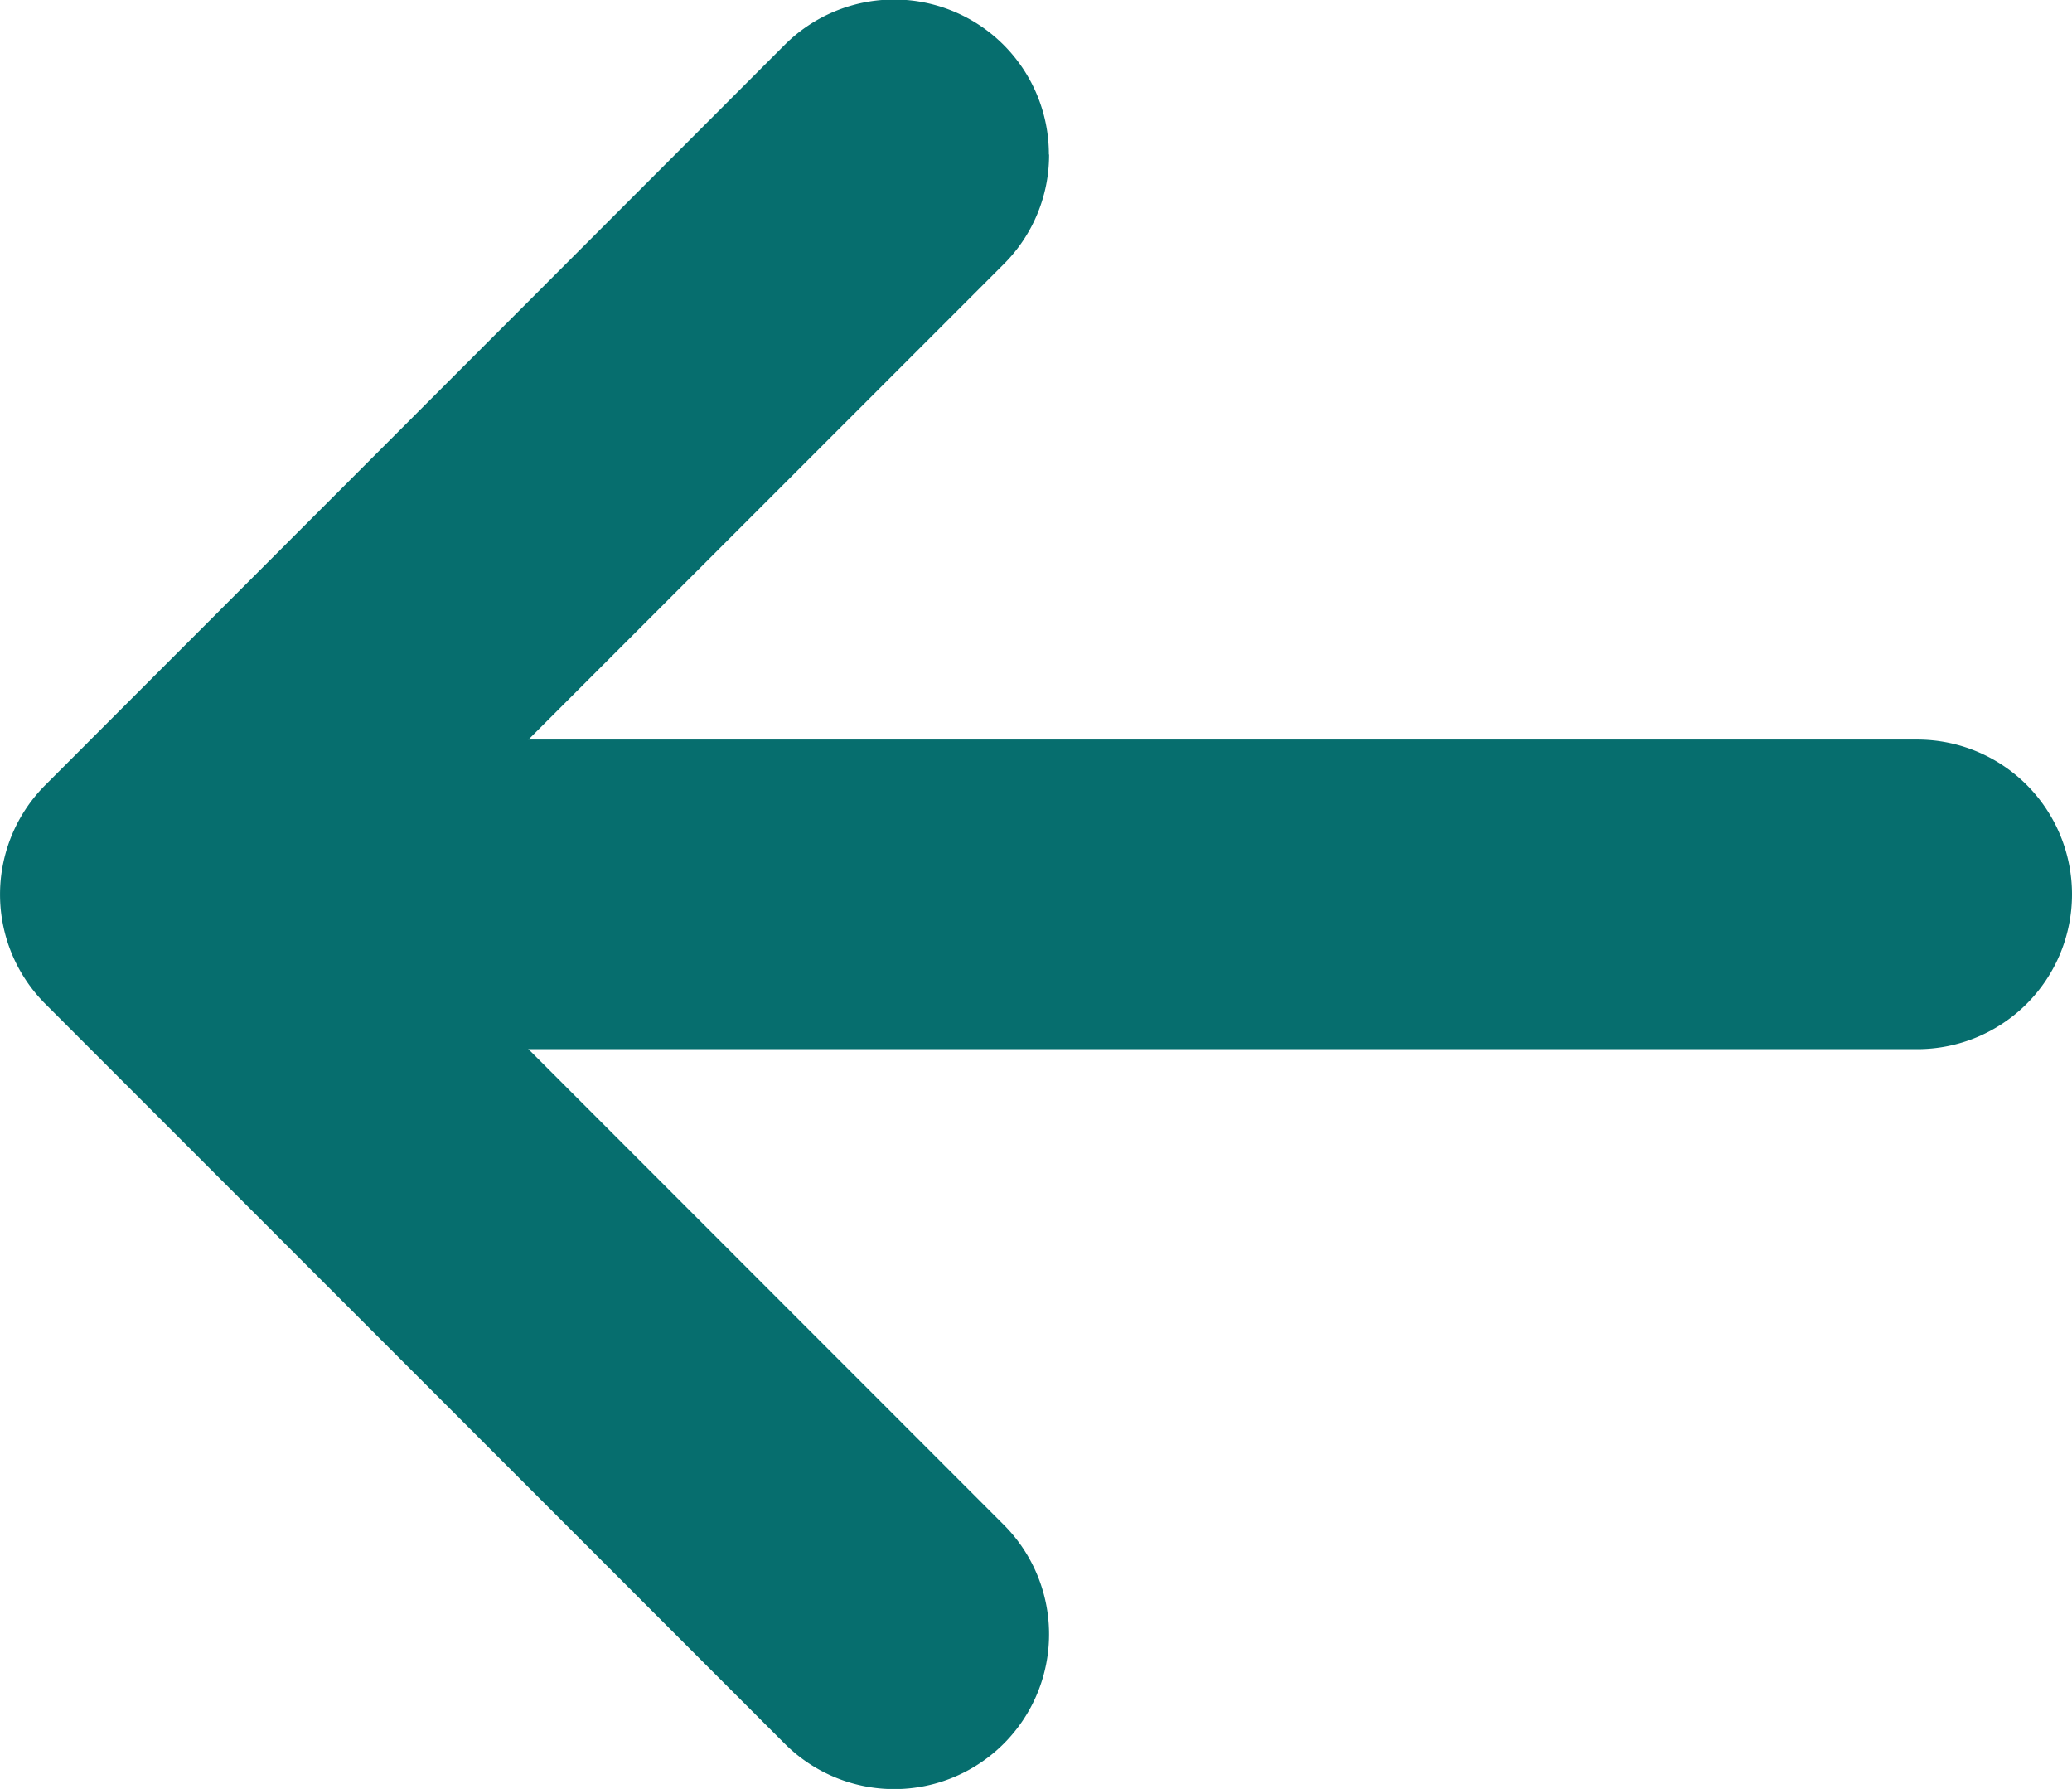
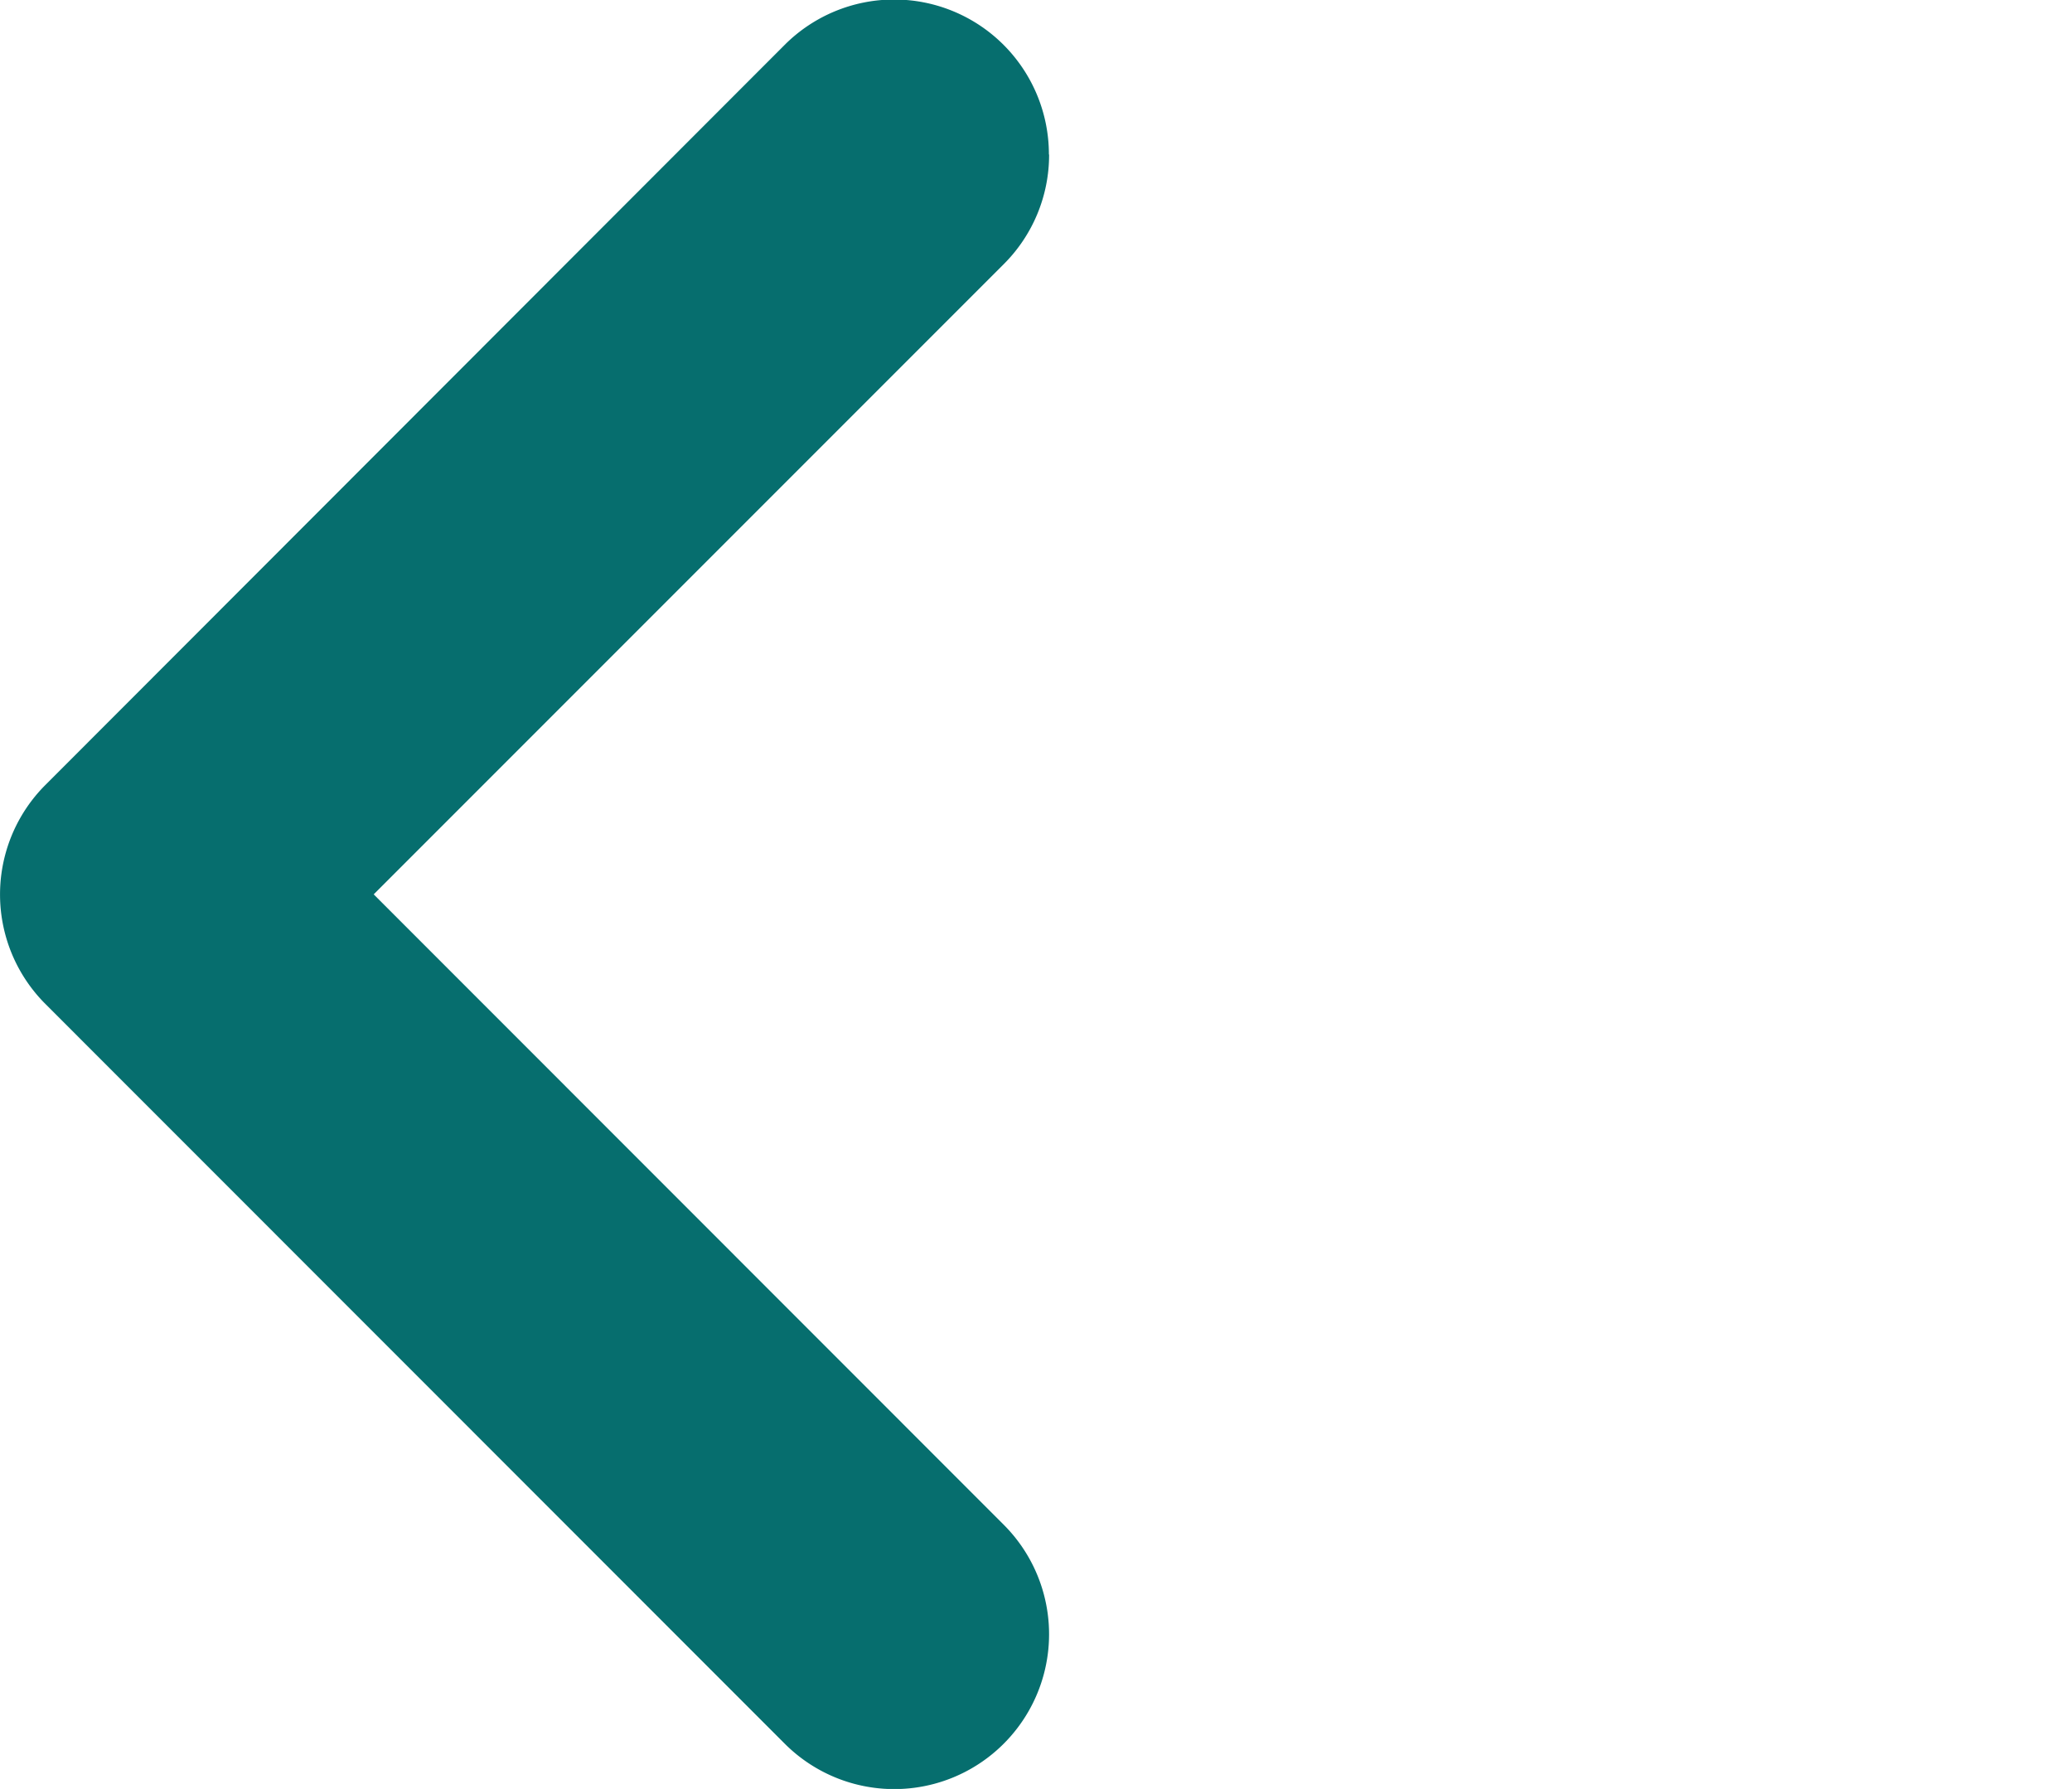
<svg xmlns="http://www.w3.org/2000/svg" width="10.041" height="8.667" viewBox="0 0 10.041 8.667">
  <g transform="translate(9.291 7.917) rotate(180)">
    <path d="M7.167,4.334a.748.748,0,0,1-.53-.22L3.584,1.061.53,4.114a.75.75,0,0,1-1.061,0,.75.75,0,0,1,0-1.061L3.053-.53a.75.75,0,0,1,1.061,0L7.7,3.053a.75.75,0,0,1-.53,1.28Z" transform="translate(8.541) rotate(90)" fill="#066e6e" />
-     <path d="M0,9.071a.75.75,0,0,1-.75-.75V0A.75.75,0,0,1,0-.75.75.75,0,0,1,.75,0V8.321A.75.75,0,0,1,0,9.071Z" transform="translate(8.321 3.584) rotate(90)" fill="#066e6e" />
  </g>
</svg>